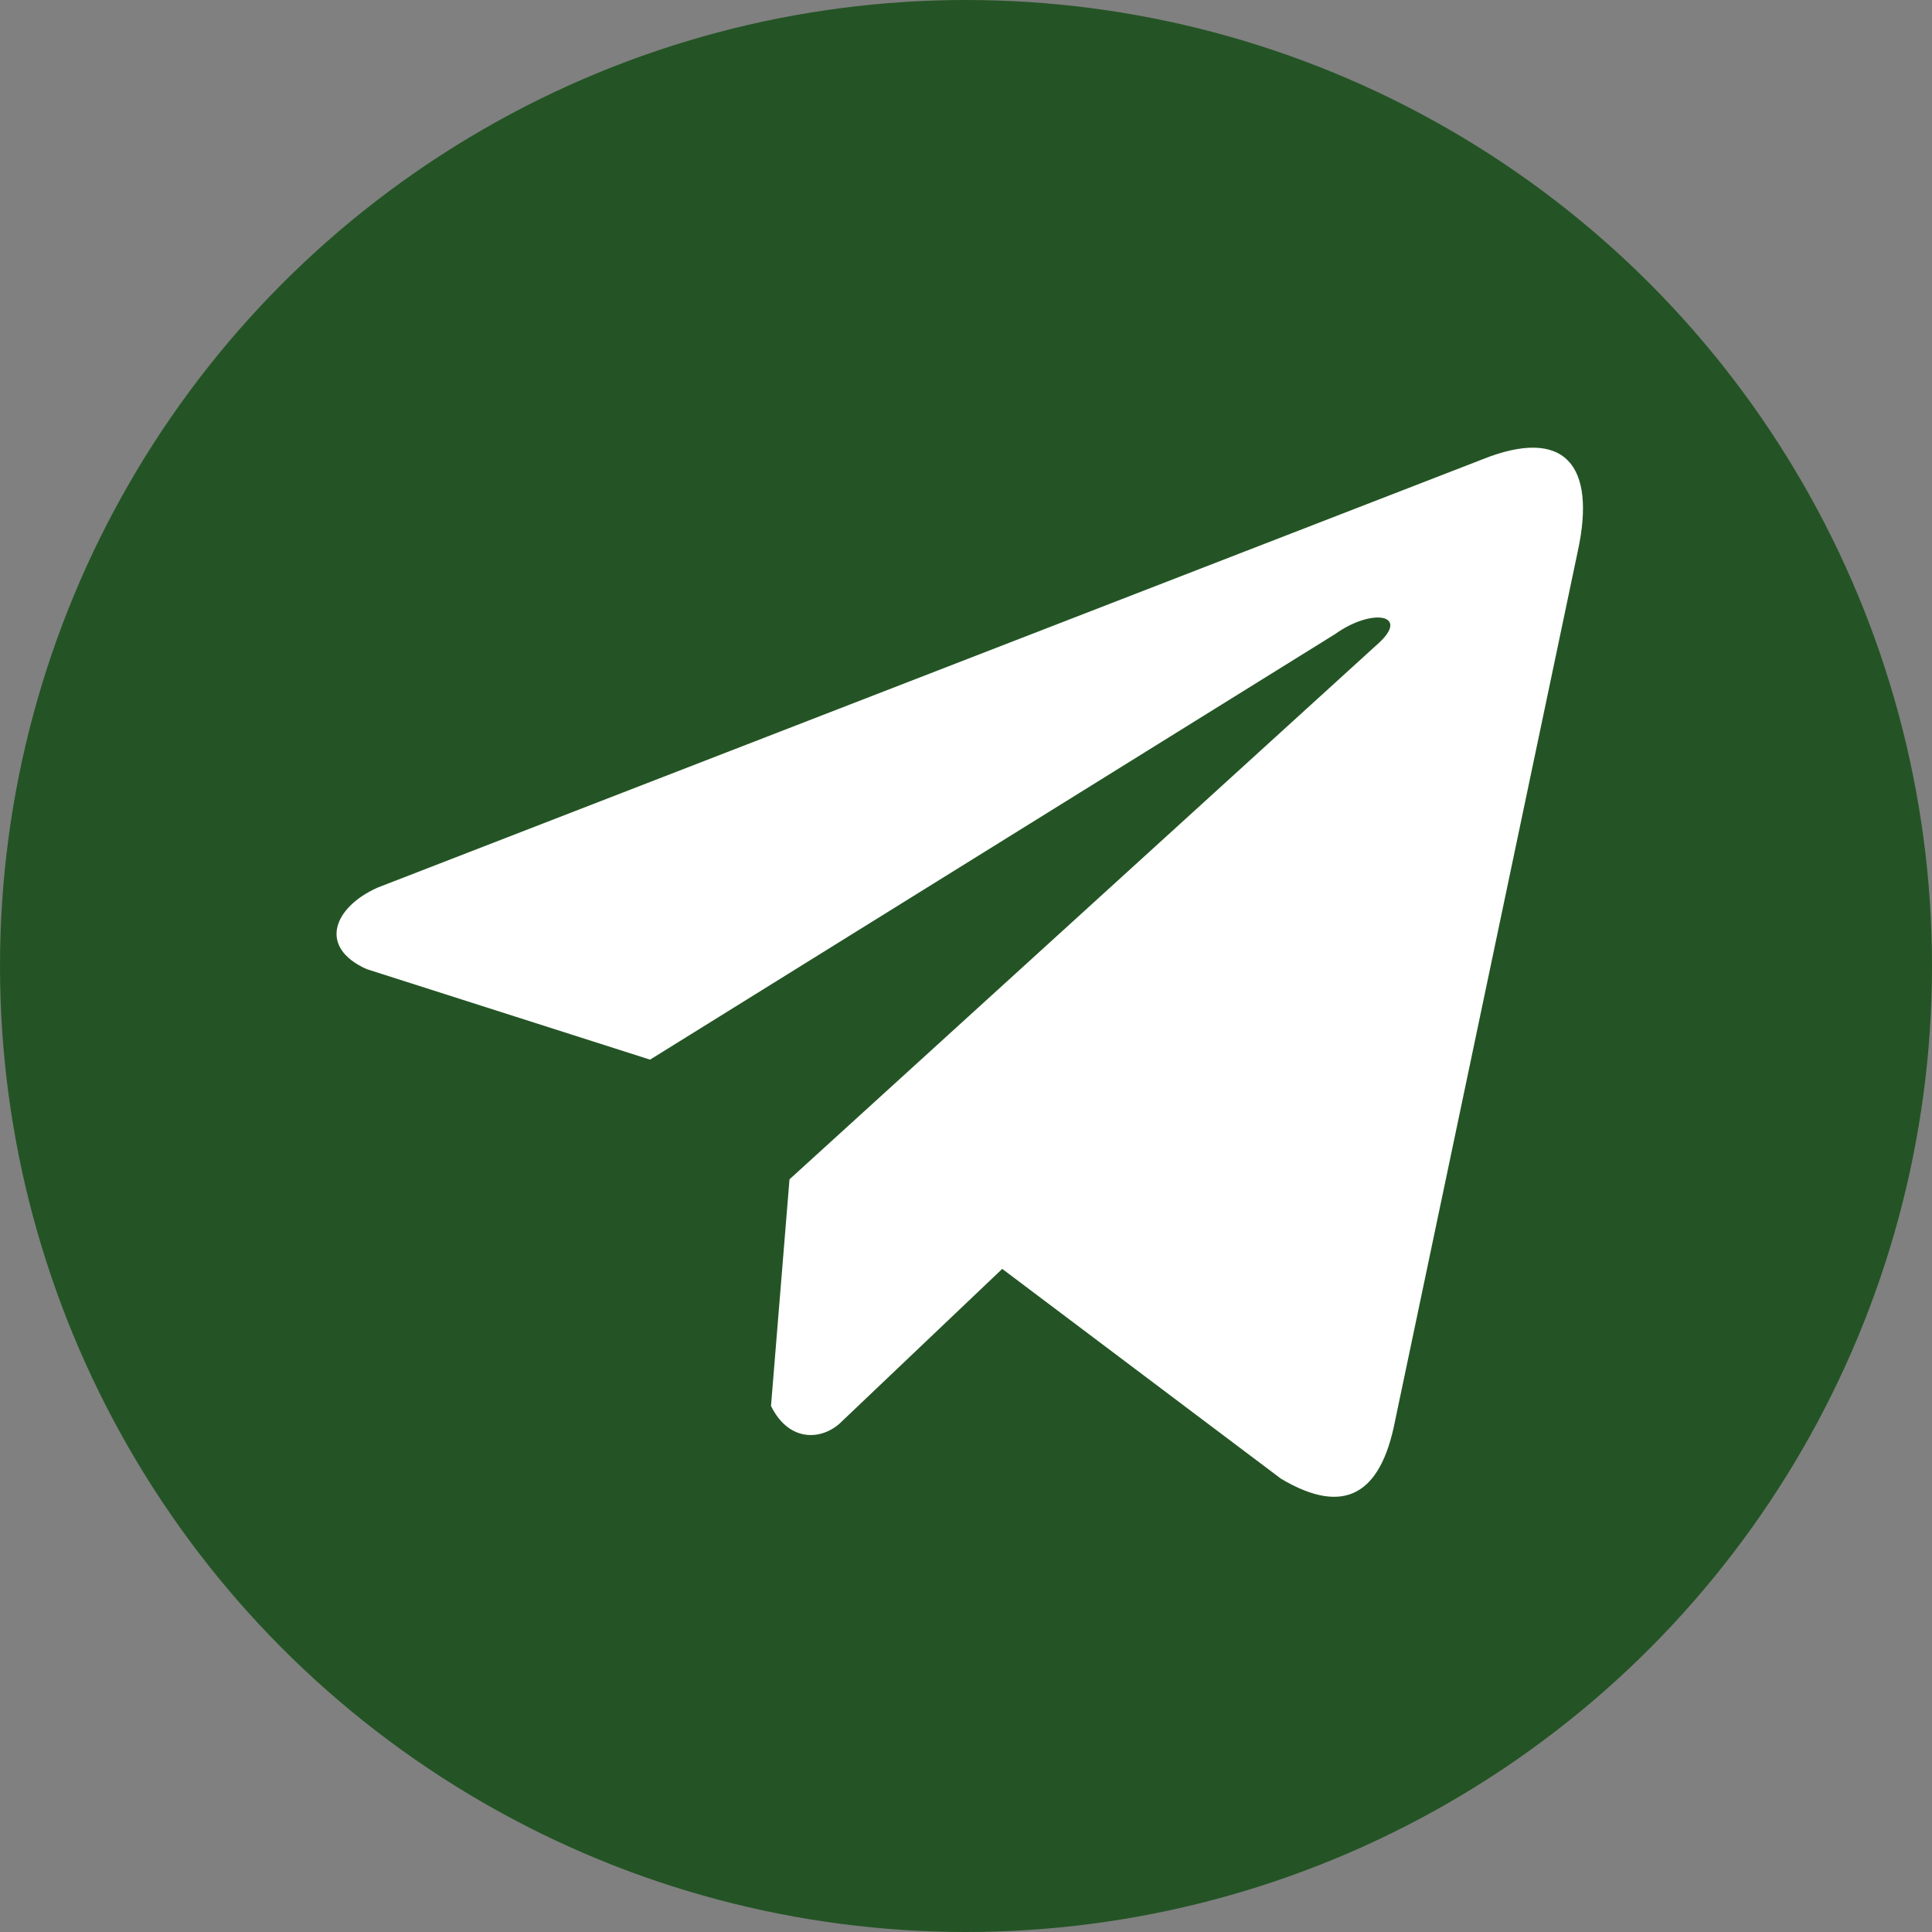
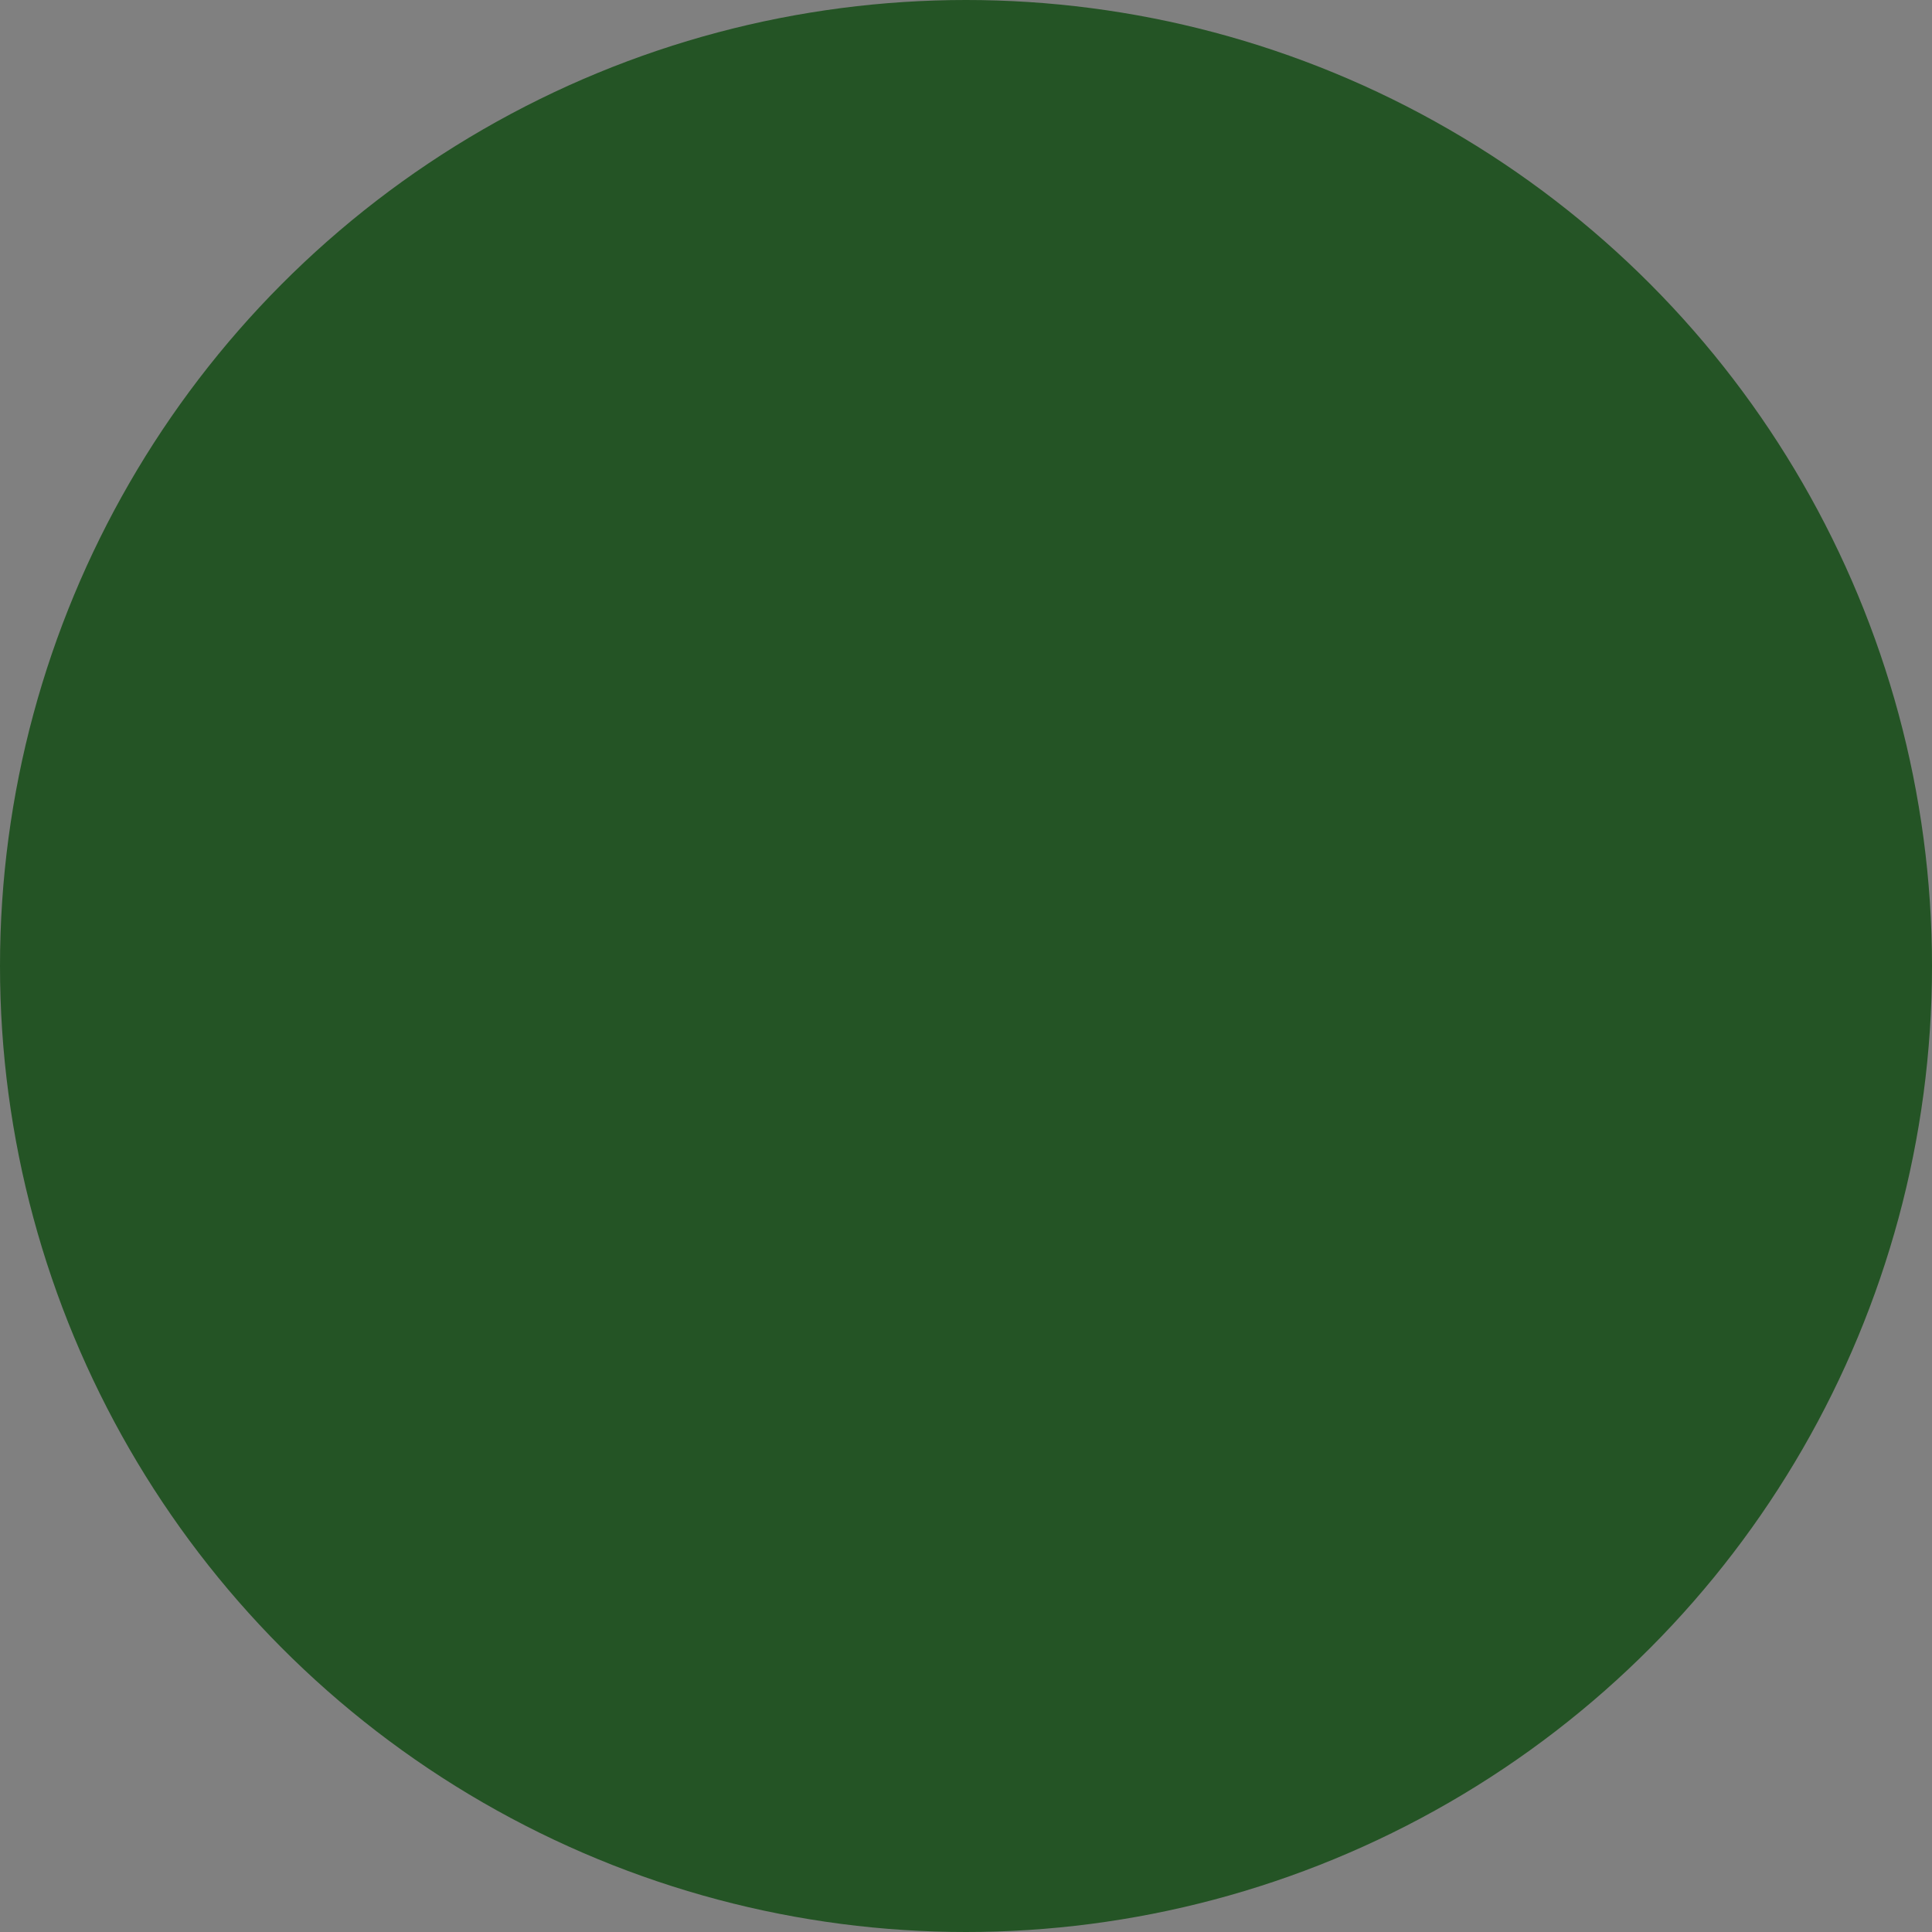
<svg xmlns="http://www.w3.org/2000/svg" width="155" height="155" viewBox="0 0 155 155" fill="none">
  <rect x="0" y="0" width="155" height="155" fill="#808080" stroke="none" />
  <circle cx="77.5" cy="77.5" r="77.5" fill="#245425" />
  <g clip-path="url(#clip0_11_32)">
-     <path d="M118.882 36.872L30.287 71.213C26.721 72.812 25.515 76.015 29.425 77.753L52.153 85.013L107.108 50.874C110.109 48.731 113.18 49.303 110.537 51.66L63.339 94.616L61.856 112.795C63.229 115.602 65.744 115.615 67.347 114.22L80.406 101.8L102.77 118.634C107.964 121.725 110.791 119.73 111.908 114.065L126.577 44.246C128.1 37.273 125.503 34.2 118.882 36.872Z" fill="white" />
+     <path d="M118.882 36.872L30.287 71.213C26.721 72.812 25.515 76.015 29.425 77.753L52.153 85.013L107.108 50.874C110.109 48.731 113.18 49.303 110.537 51.66L63.339 94.616C63.229 115.602 65.744 115.615 67.347 114.22L80.406 101.8L102.77 118.634C107.964 121.725 110.791 119.73 111.908 114.065L126.577 44.246C128.1 37.273 125.503 34.2 118.882 36.872Z" fill="white" />
  </g>
  <defs>
    <clipPath id="clip0_11_32">
-       <rect width="100" height="100" fill="white" transform="translate(27 28)" />
-     </clipPath>
+       </clipPath>
  </defs>
</svg>